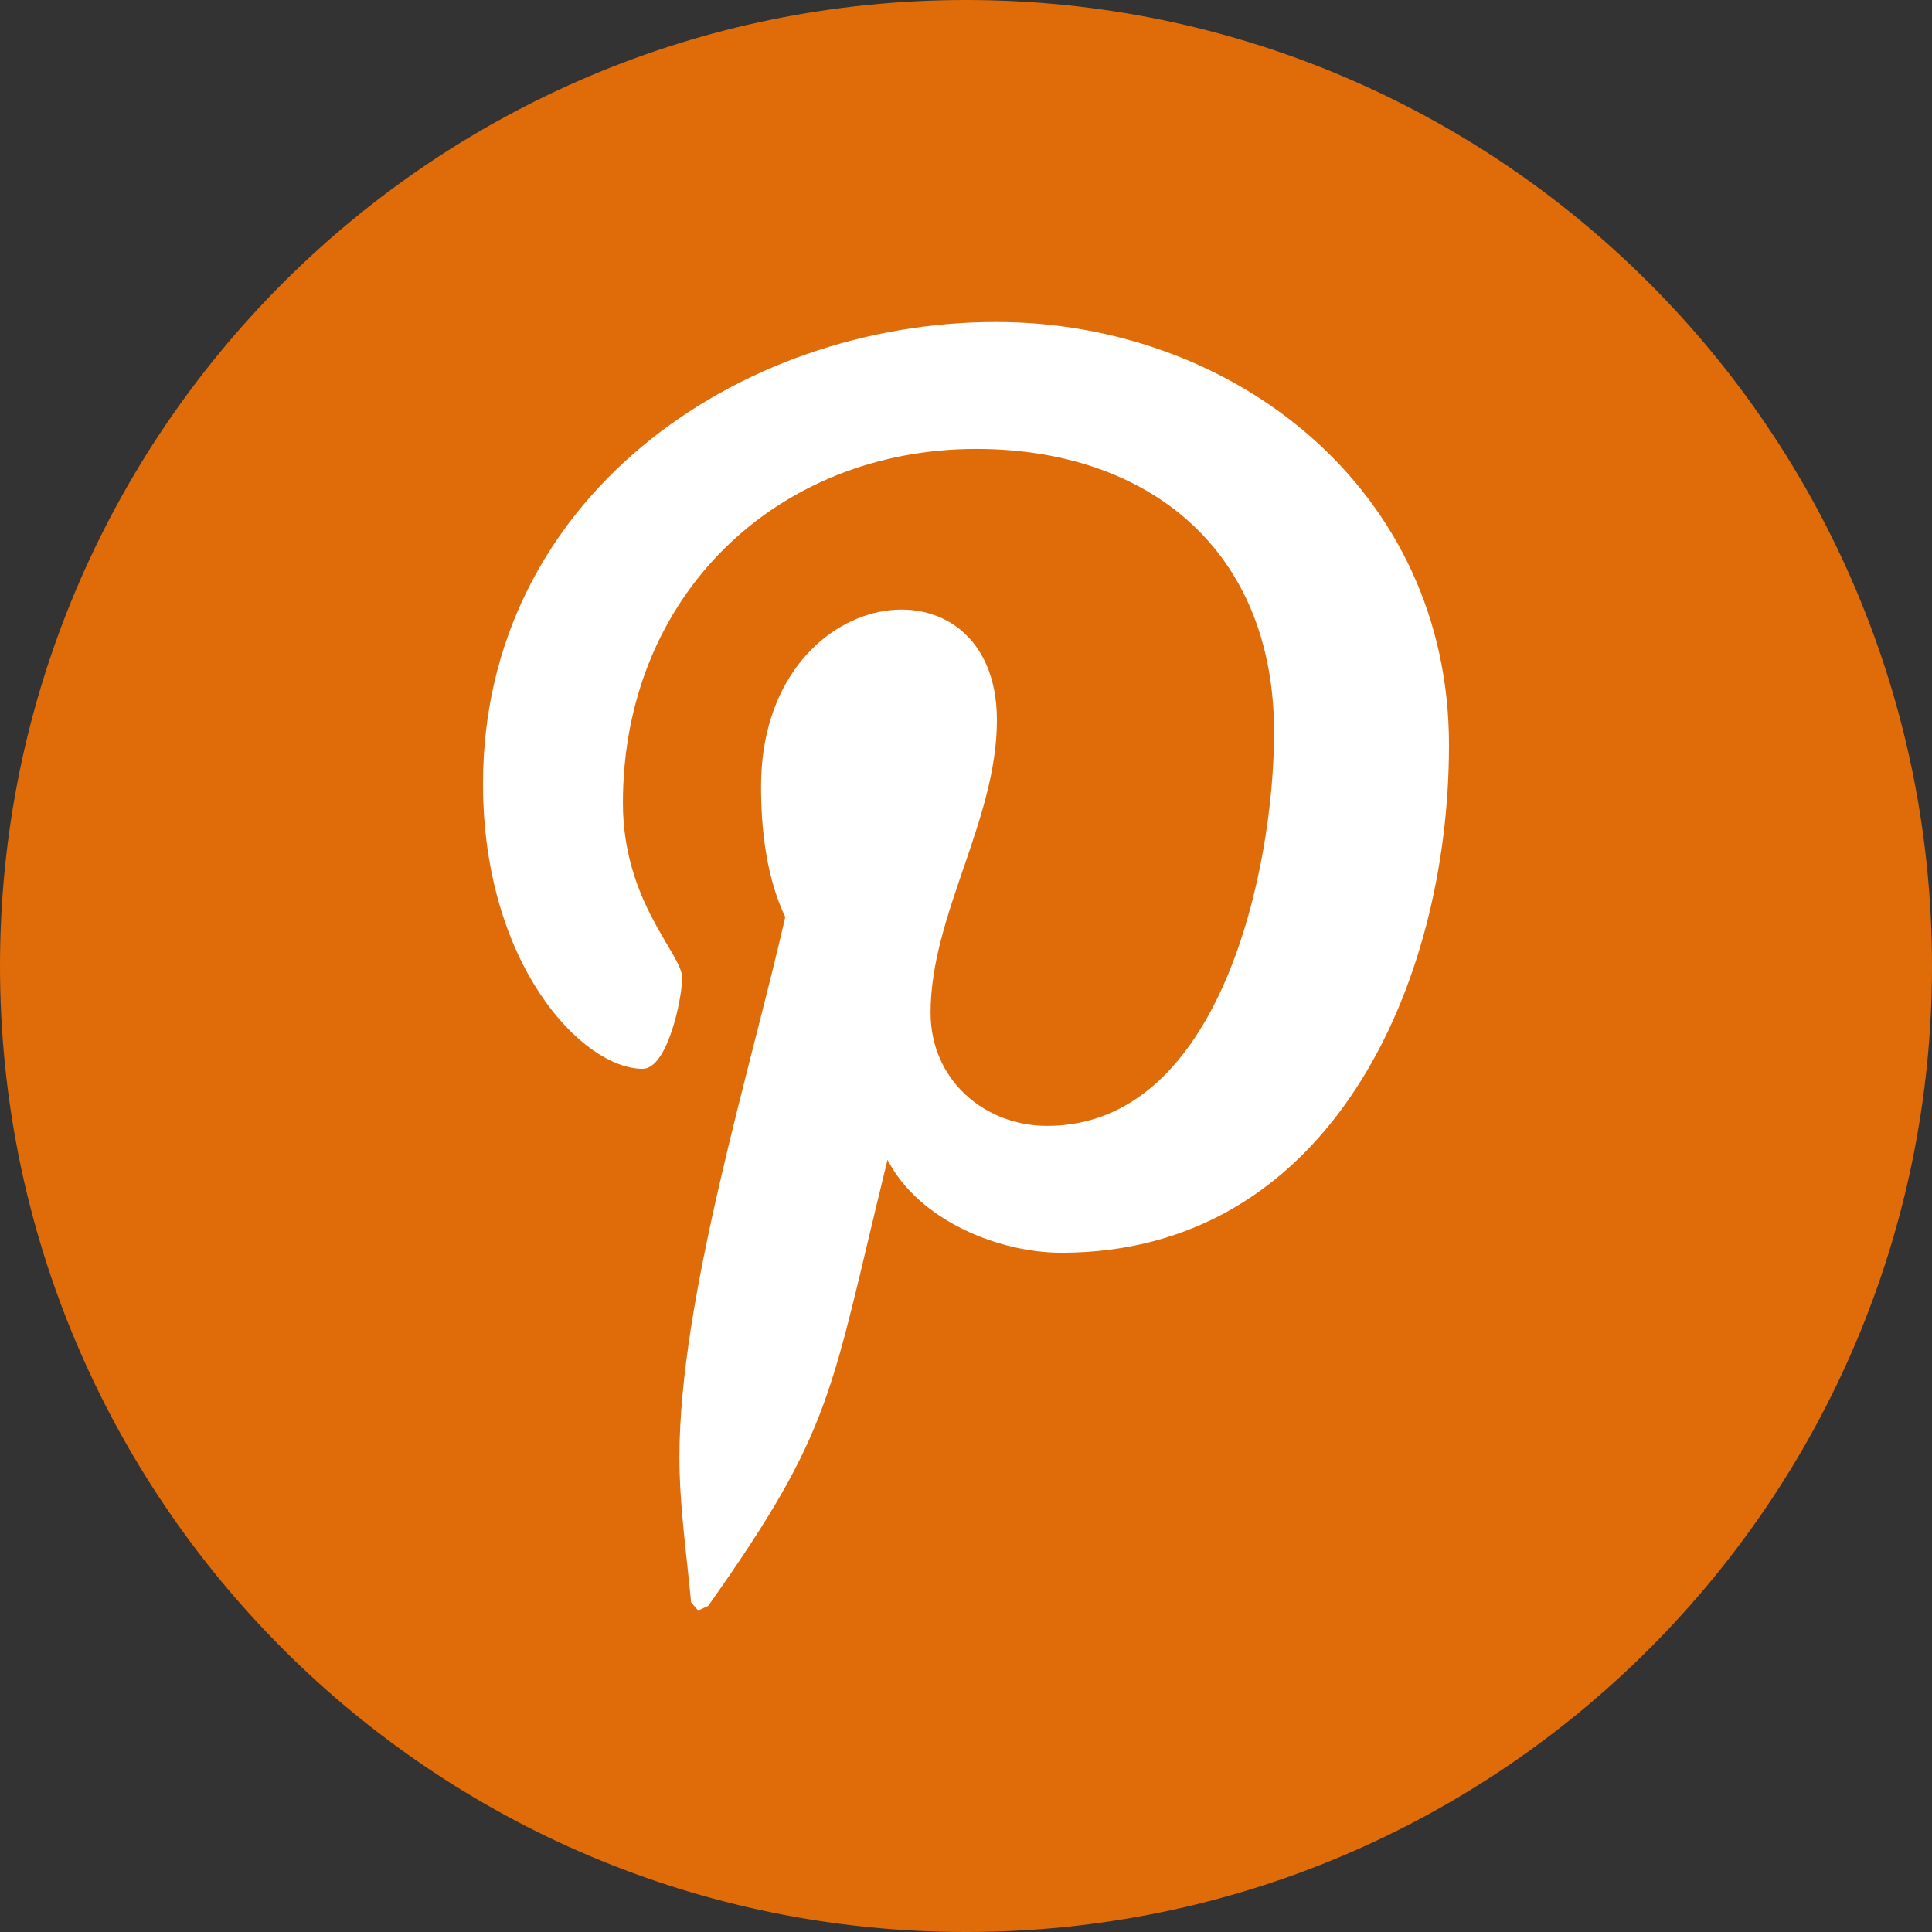
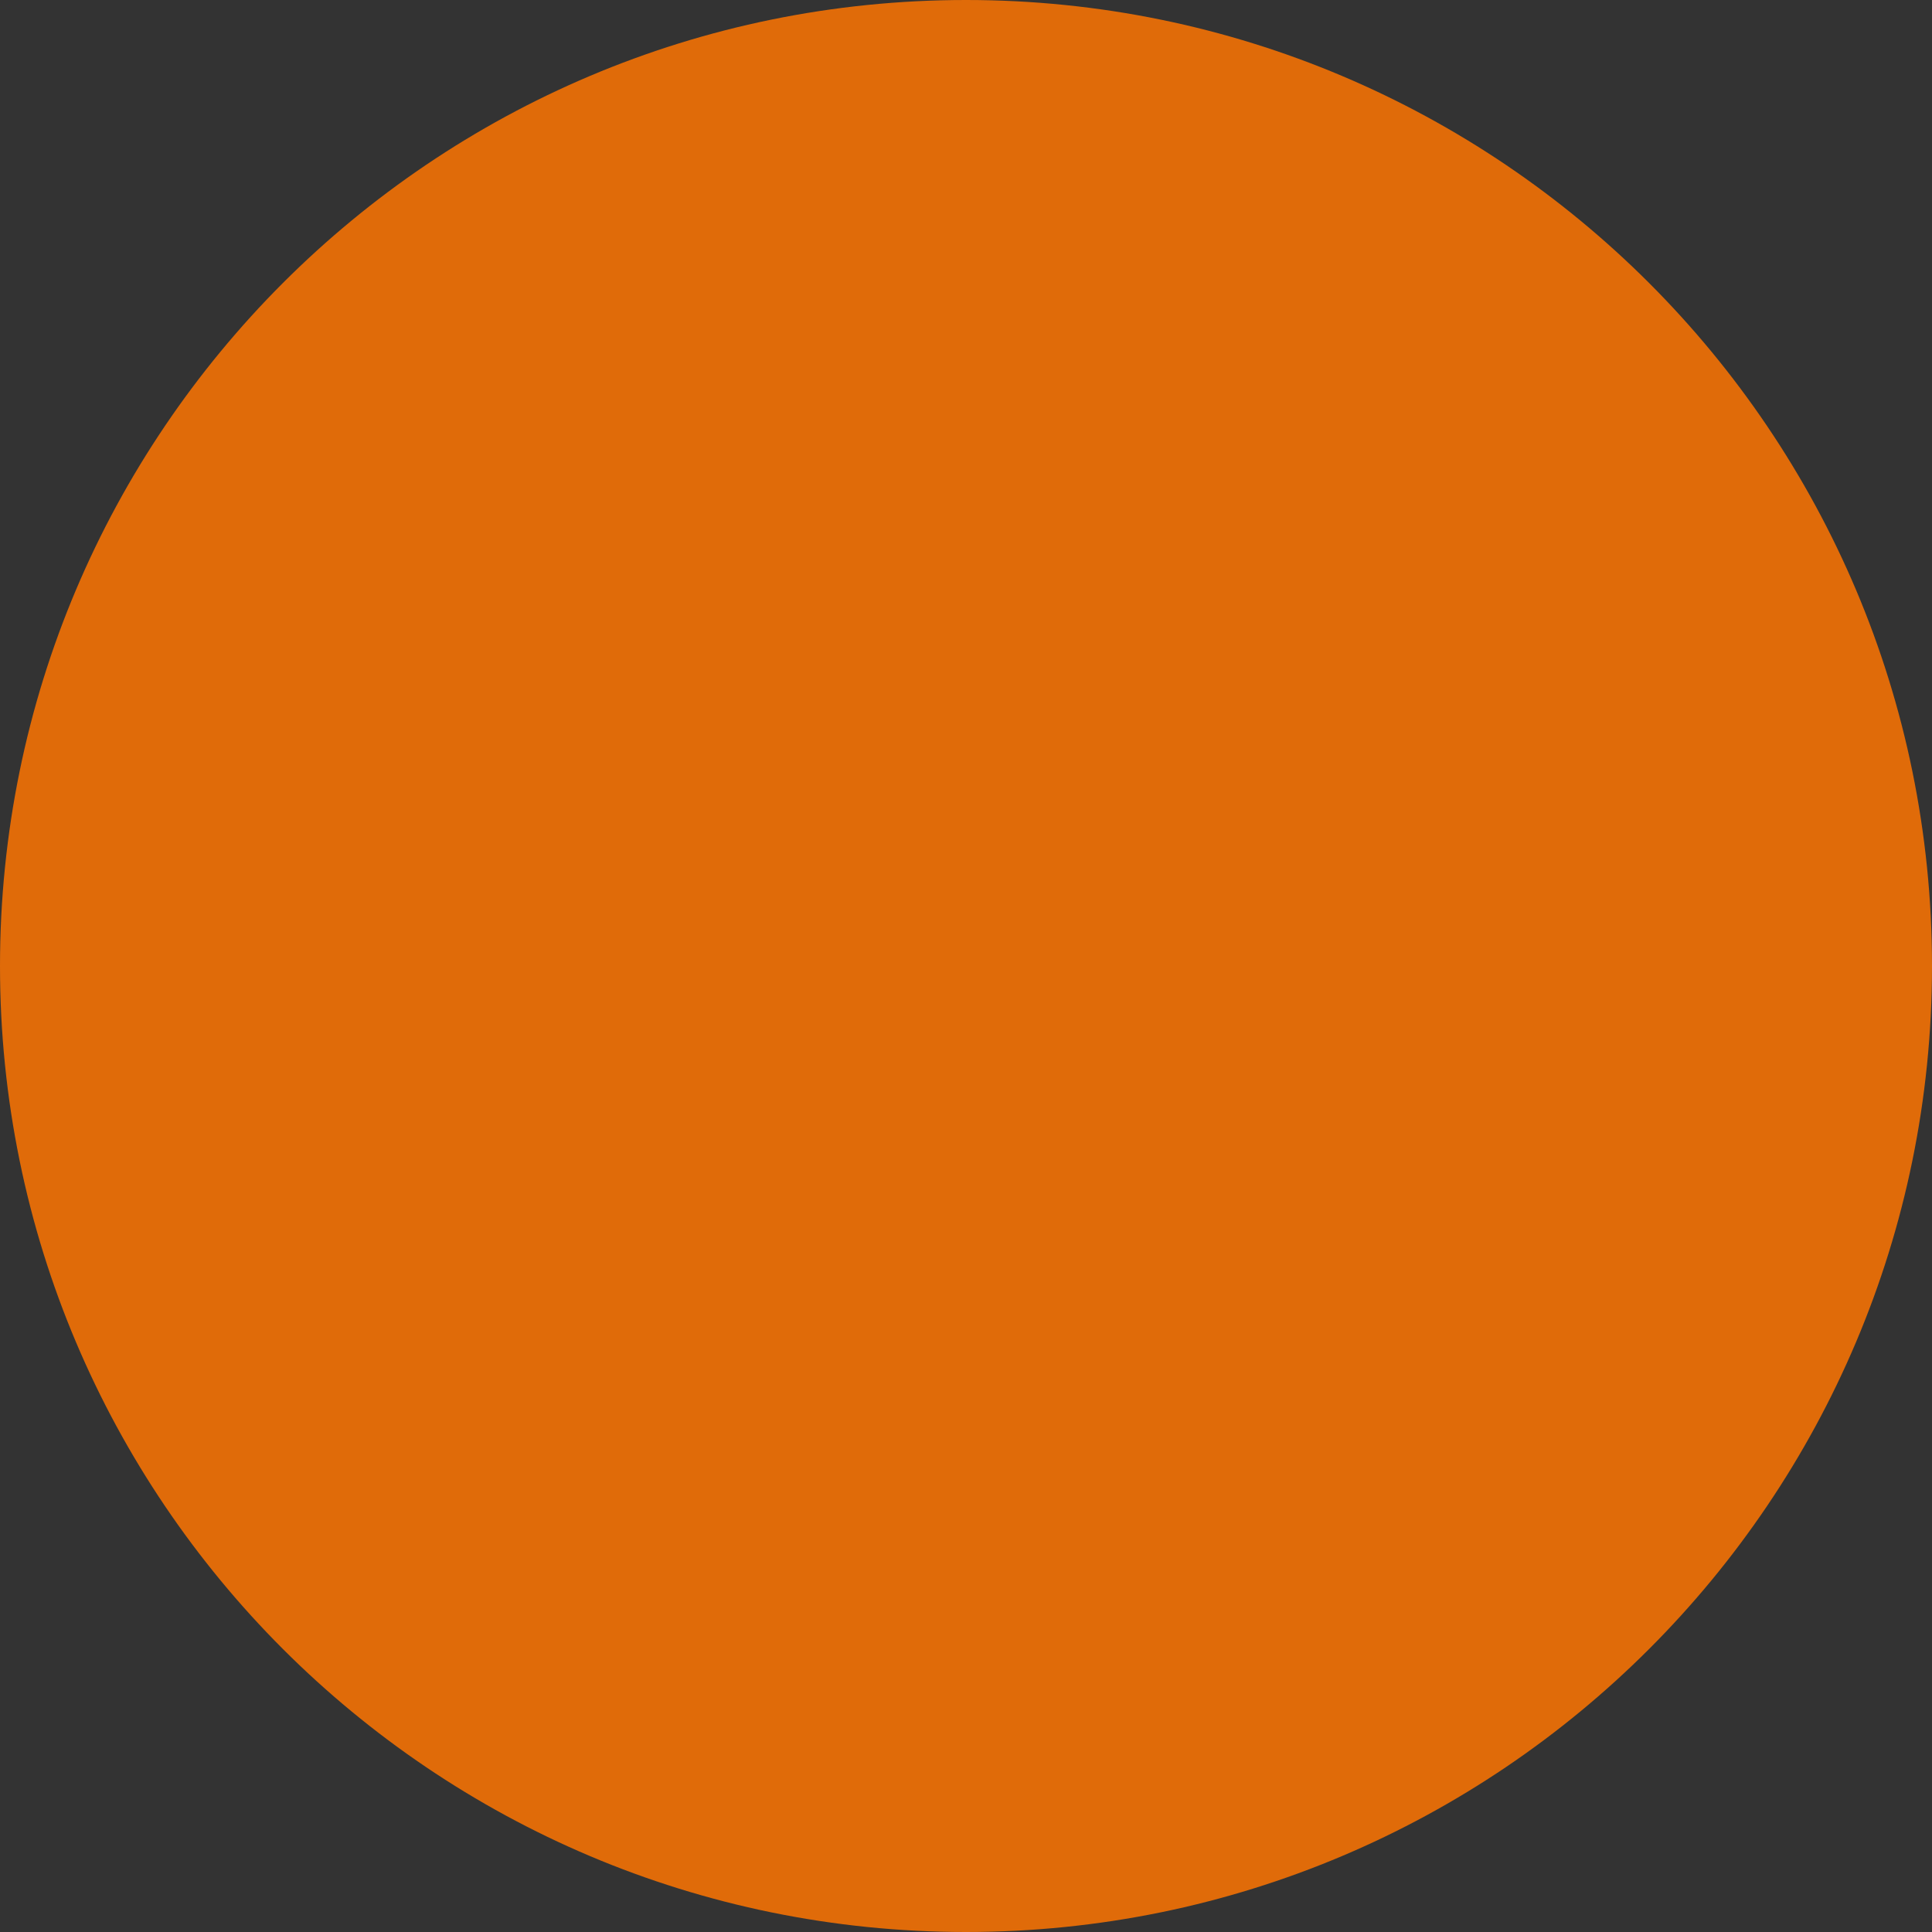
<svg xmlns="http://www.w3.org/2000/svg" width="24" height="24" viewBox="0 0 24 24" fill="none">
  <rect x="0" y="0" width="24" height="24" fill="#333333" stroke="none" />
  <path d="M0 12C0 5.373 5.373 0 12 0C18.627 0 24 5.373 24 12C24 18.627 18.627 24 12 24C5.373 24 0 18.627 0 12Z" fill="#E06B09" />
-   <path d="M12.373 4C9.164 4 6 6.194 6 9.735C6 11.986 7.237 13.277 7.983 13.277C8.295 13.277 8.474 12.397 8.474 12.146C8.474 11.849 7.738 11.209 7.738 9.975C7.738 7.393 9.655 5.577 12.128 5.577C14.256 5.577 15.827 6.822 15.827 9.096C15.827 10.798 15.159 13.986 13.008 13.986C12.228 13.986 11.56 13.414 11.56 12.58C11.56 11.369 12.384 10.192 12.384 8.947C12.384 6.822 9.454 7.21 9.454 9.77C9.454 10.307 9.521 10.901 9.755 11.392C9.32 13.3 8.44 16.134 8.44 18.099C8.44 18.704 8.529 19.298 8.585 19.904C8.696 20.029 8.641 20.018 8.797 19.949C10.368 17.733 10.312 17.31 11.025 14.408C11.415 15.162 12.407 15.562 13.187 15.562C16.507 15.562 18 12.249 18 9.256C18 6.068 15.315 4 12.373 4Z" fill="white" />
</svg>